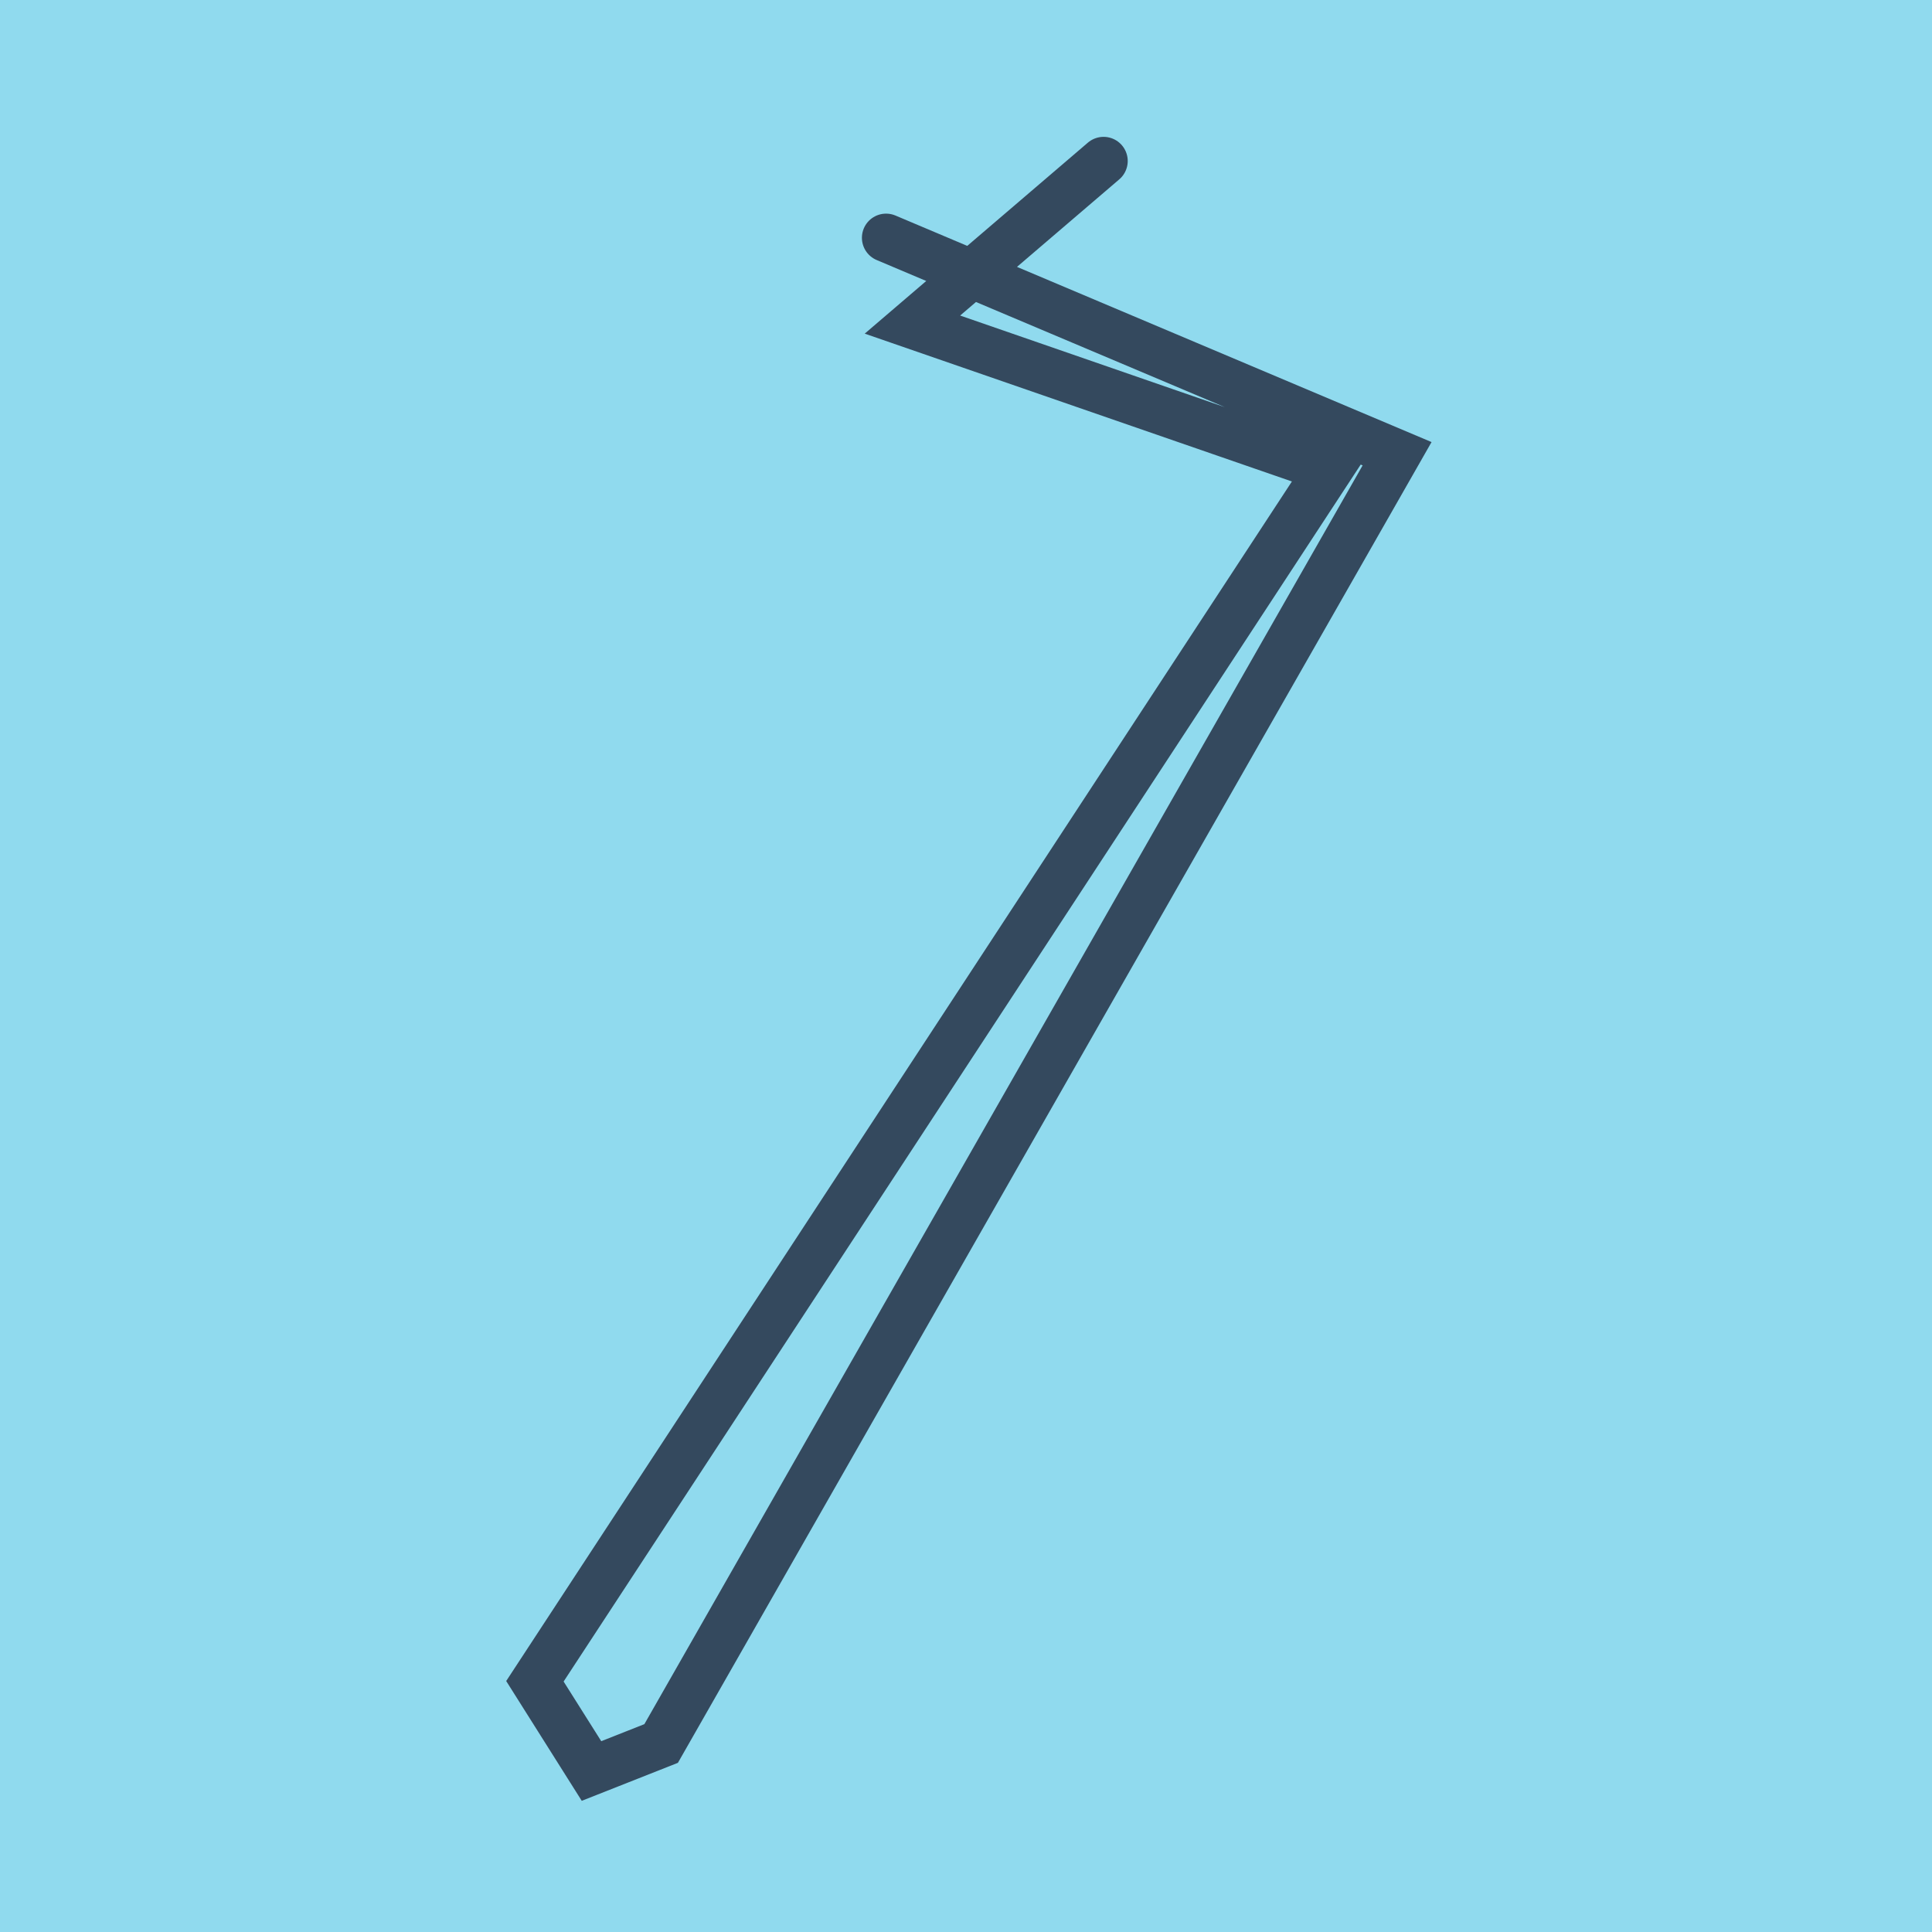
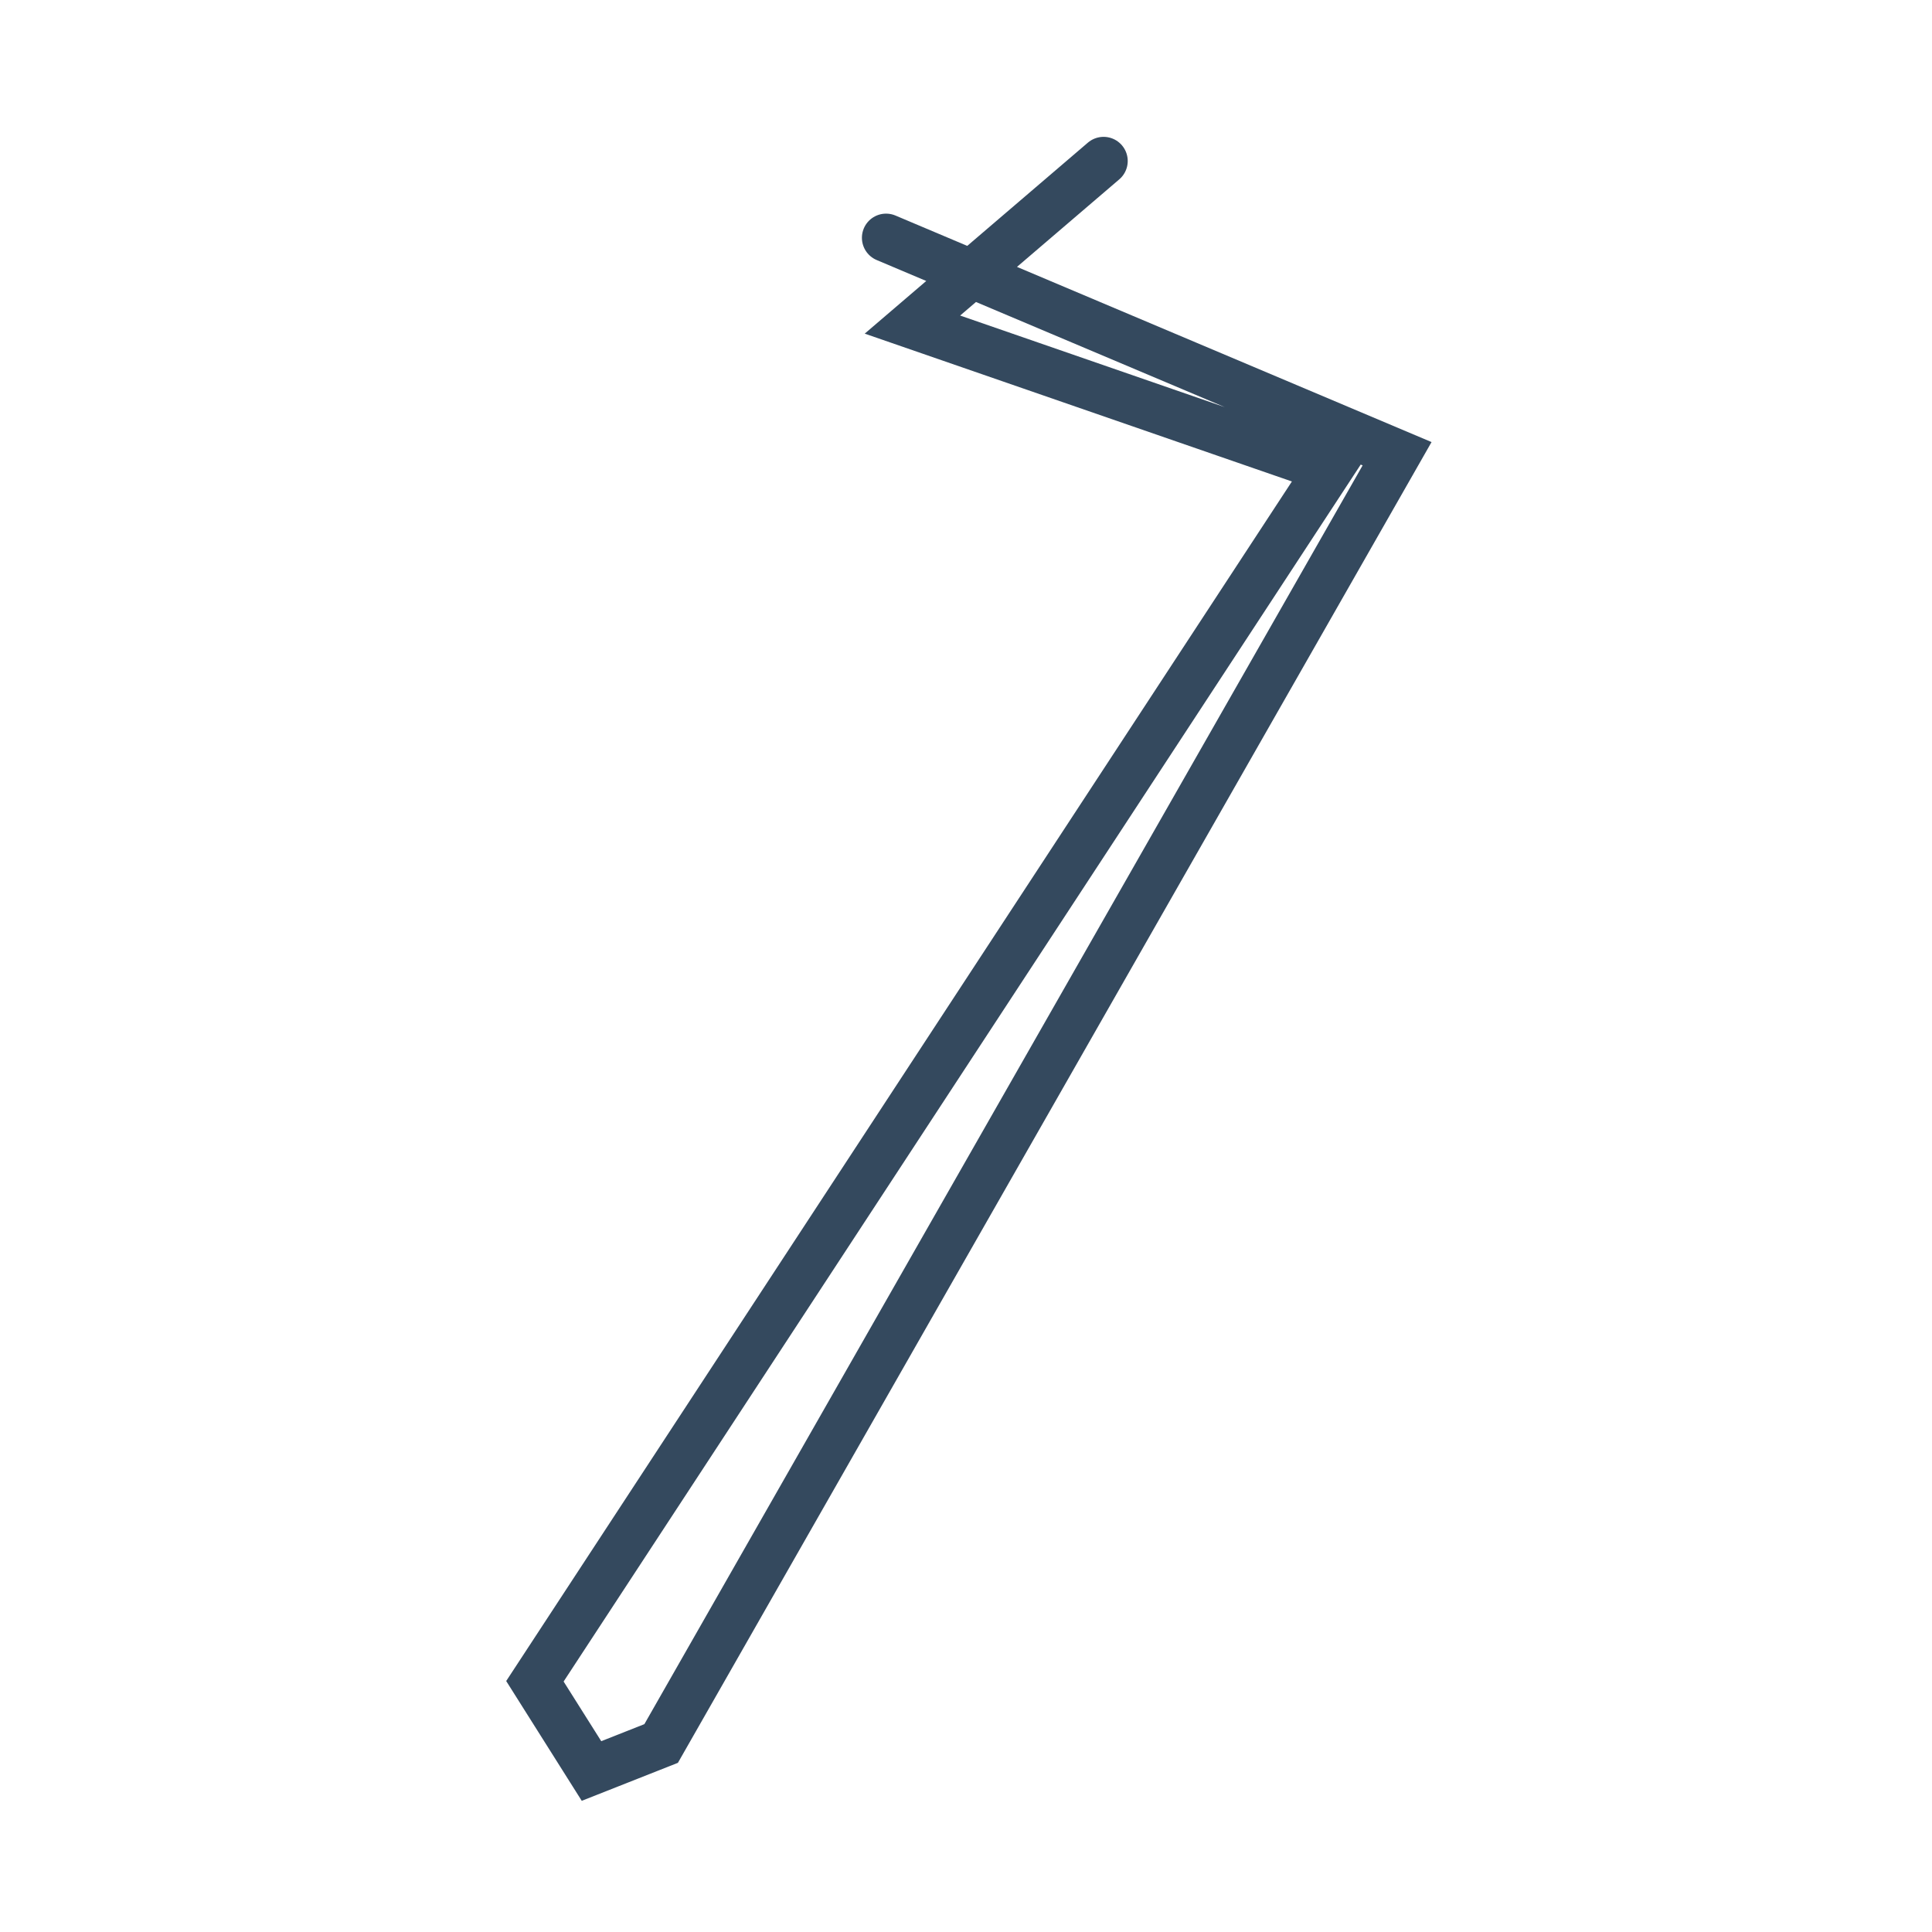
<svg xmlns="http://www.w3.org/2000/svg" viewBox="-10 -10 120 120" preserveAspectRatio="xMidYMid meet">
-   <path style="fill:#90daee" d="M-10-10h120v120H-10z" />
  <polyline stroke-linecap="round" points="58.545,0 46.673,10.161 72.552,19.117 23.224,94.427 26.739,100 31.065,98.291 76.776,18.182 45.035,4.769 " style="fill:none;stroke:#34495e;stroke-width: 3px" />
</svg>